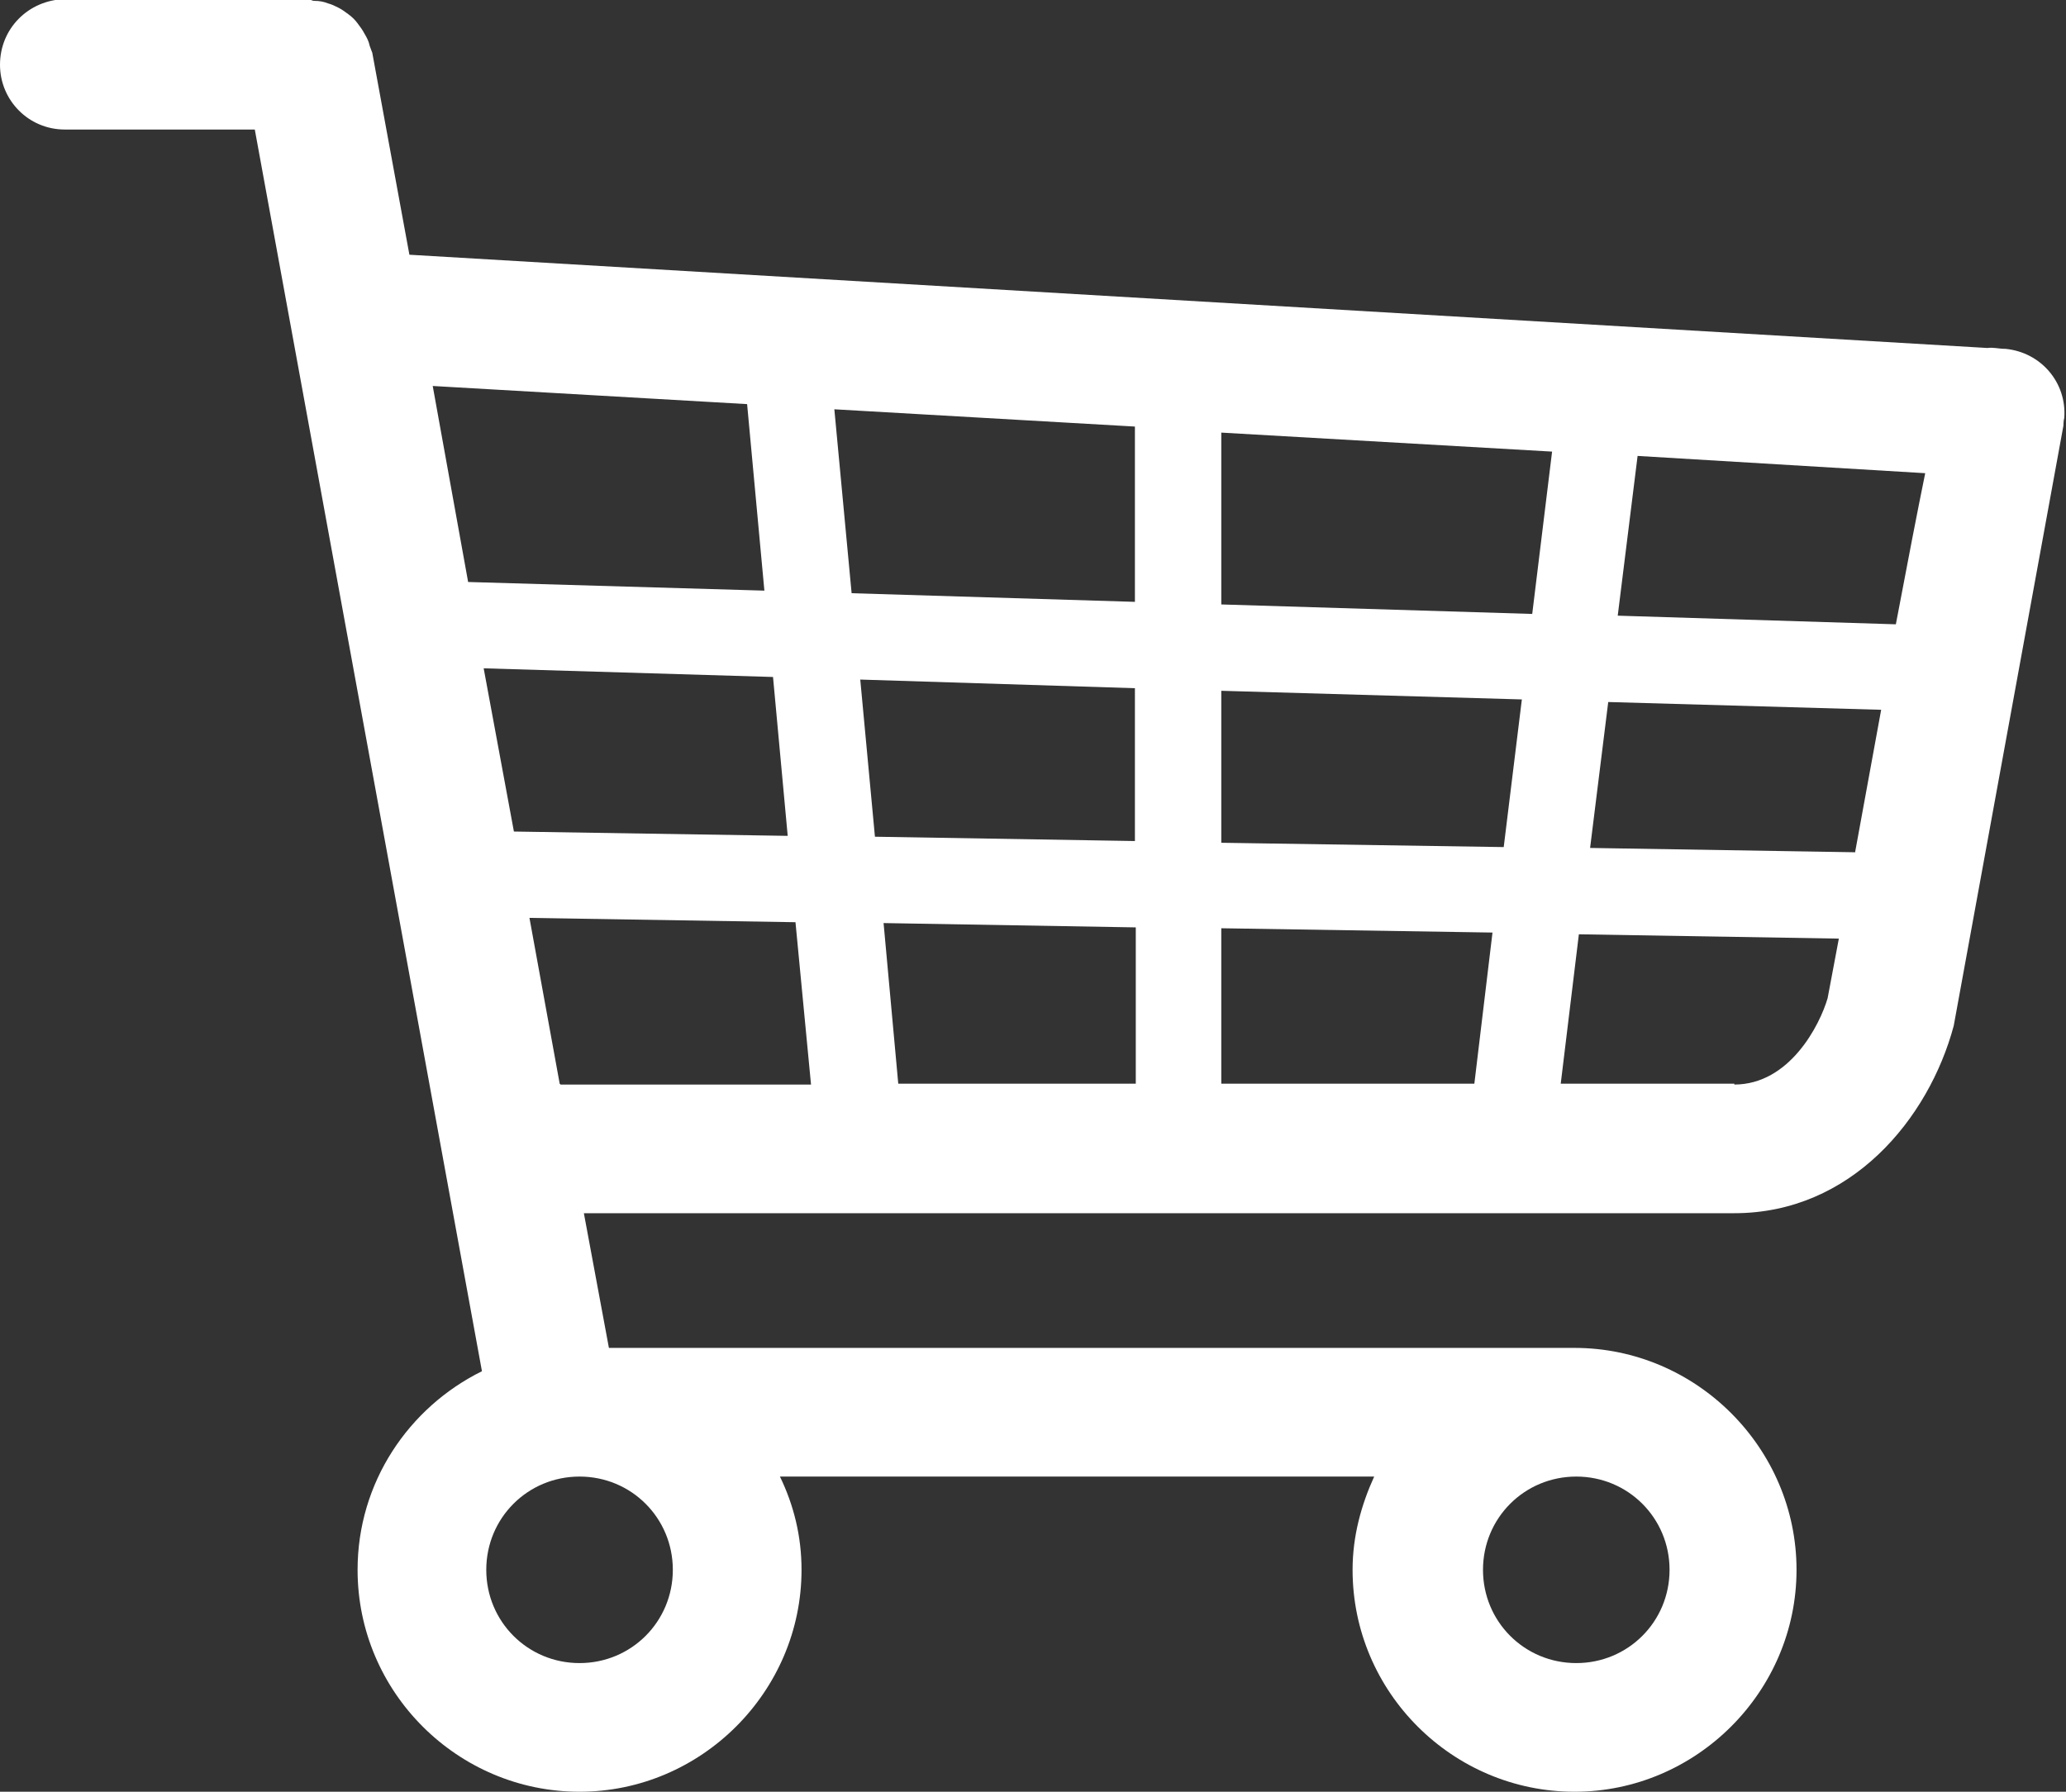
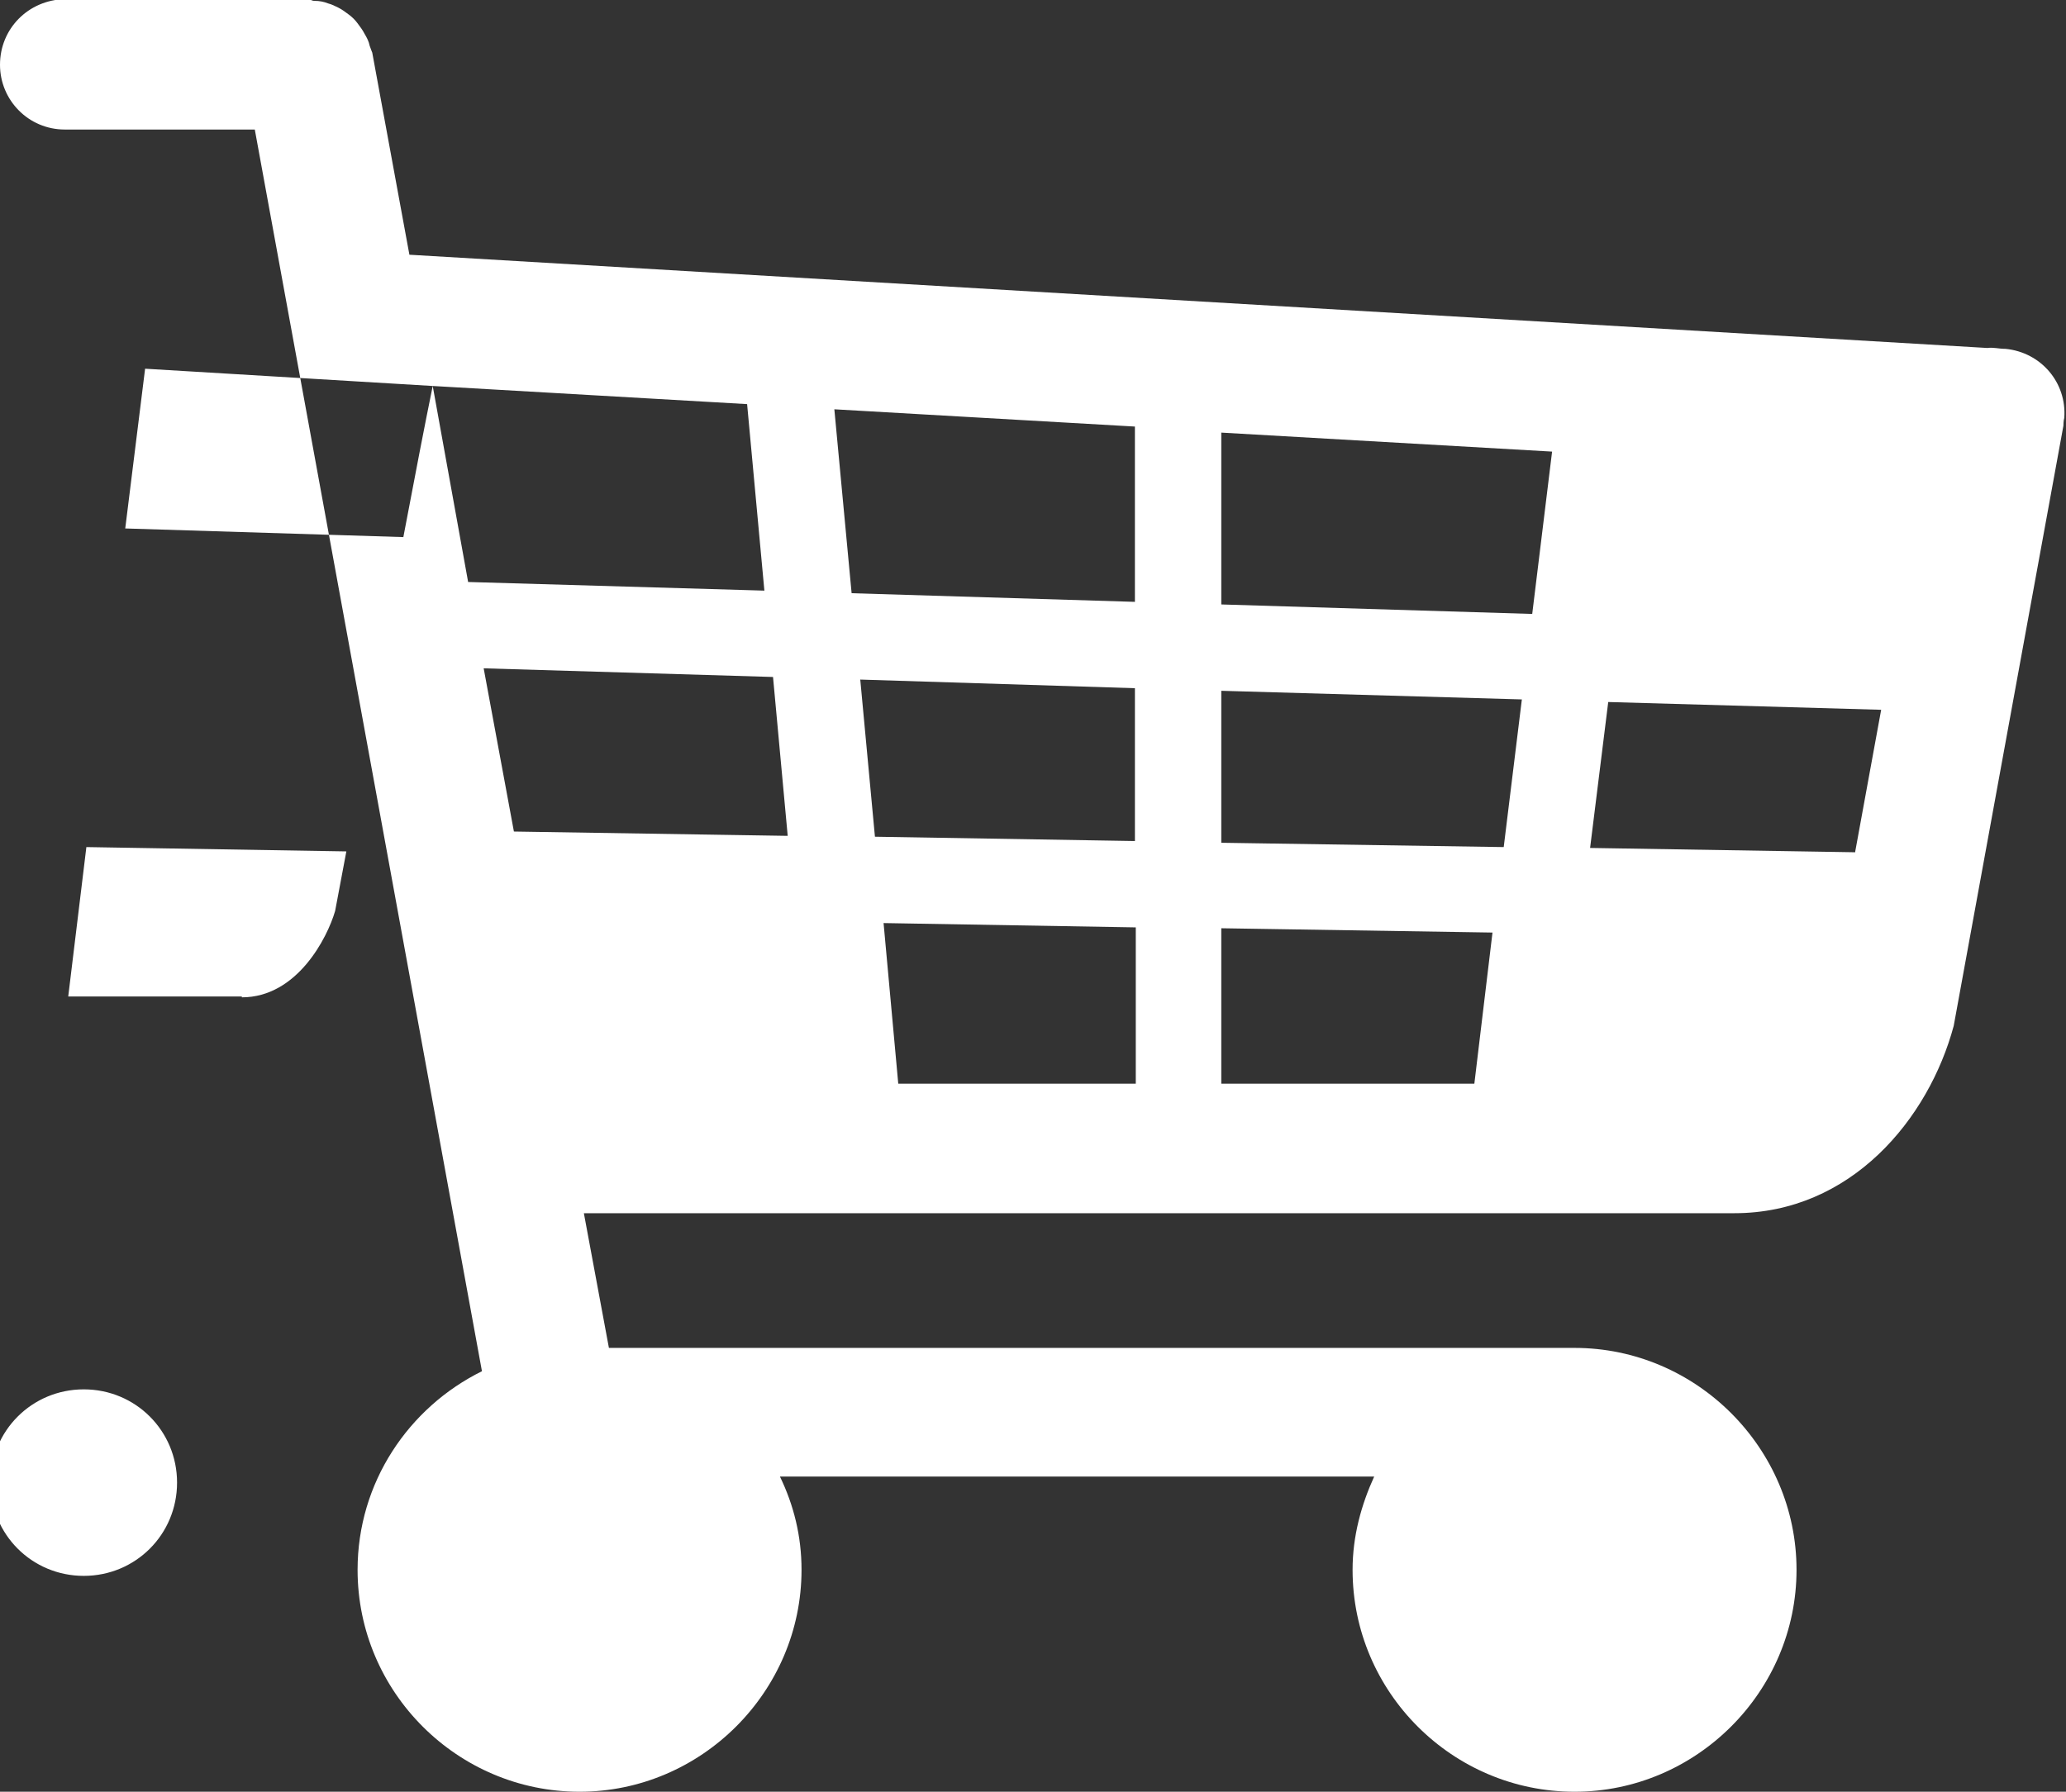
<svg xmlns="http://www.w3.org/2000/svg" id="_レイヤー_2" data-name="レイヤー 2" viewBox="0 0 23.92 20.75">
  <rect x="0" y="0" width="23.92" height="20.75" fill="#333333" stroke="none" />
  <defs>
    <style>
      .cls-1 {
        fill: #fff;
      }
    </style>
  </defs>
  <g id="_レイヤー_1-2" data-name="レイヤー 1">
-     <path class="cls-1" d="M0,.75c0,.41,.33,.75,.75,.75H2.95l2.63,14.38c-.85,.42-1.44,1.29-1.44,2.3,0,1.42,1.16,2.57,2.57,2.57s2.57-1.16,2.57-2.57c0-.39-.09-.75-.25-1.08h6.88c-.15,.33-.25,.69-.25,1.08,0,1.42,1.16,2.57,2.57,2.57s2.57-1.16,2.57-2.57-1.16-2.57-2.57-2.57H7.05l-.29-1.56h13.32c1.35,0,2.25-1.09,2.54-2.17l1.27-6.95s0-.06,.01-.09c.03-.41-.27-.76-.68-.8-.08,0-.14-.02-.21-.01L4.74,2.95l-.43-2.34s-.02-.05-.03-.08c-.01-.05-.03-.09-.06-.14-.02-.04-.05-.08-.08-.12-.03-.04-.06-.07-.1-.1-.04-.03-.08-.06-.12-.08-.04-.02-.08-.04-.12-.05-.05-.02-.1-.03-.16-.03-.03,0-.05-.02-.08-.02H.75C.33,0,0,.33,0,.75ZM5.61,7.74l3.34,.1,.17,1.84-3.17-.05-.35-1.89Zm15.87,2.13l-3.07-.05,.21-1.69,3.16,.09-.3,1.64Zm-4.07-.06l-3.27-.05v-1.76l3.48,.1-.21,1.71Zm-3.27-4.8l3.83,.22-.23,1.88-3.6-.11v-1.99Zm-1,1.96l-3.28-.1-.2-2.13,3.48,.2v2.02Zm4.14,3.83l-.21,1.75h-2.93v-1.8l3.15,.05Zm-4.14,1.75h-2.74l-.17-1.86,2.92,.05v1.81Zm-3.01-2.86l-.17-1.82,3.18,.1v1.77l-3.01-.05ZM5.01,4.47l3.64,.21,.2,2.16-3.43-.1-.41-2.27Zm17.28,1.01c-.09,.44-.2,1.01-.34,1.75l-3.22-.1,.23-1.85,3.33,.2Zm-2.21,7.07h-2.01l.21-1.73,3.01,.05-.13,.69c-.09,.31-.44,1-1.08,1Zm-13.6,0l-.35-1.92,3.08,.05,.18,1.88h-2.9Zm11.77,4.55c.6,0,1.08,.48,1.08,1.08s-.48,1.08-1.08,1.08-1.08-.48-1.08-1.08,.48-1.08,1.08-1.08Zm-12.62,1.08c0-.6,.48-1.08,1.08-1.08s1.08,.48,1.08,1.08-.48,1.08-1.08,1.08-1.08-.48-1.08-1.08Z" />
+     <path class="cls-1" d="M0,.75c0,.41,.33,.75,.75,.75H2.95l2.63,14.38c-.85,.42-1.44,1.29-1.44,2.3,0,1.42,1.16,2.57,2.57,2.57s2.57-1.16,2.57-2.57c0-.39-.09-.75-.25-1.08h6.88c-.15,.33-.25,.69-.25,1.08,0,1.42,1.16,2.57,2.57,2.57s2.57-1.16,2.57-2.57-1.16-2.57-2.57-2.57H7.05l-.29-1.56h13.32c1.35,0,2.25-1.09,2.54-2.17l1.27-6.95s0-.06,.01-.09c.03-.41-.27-.76-.68-.8-.08,0-.14-.02-.21-.01L4.74,2.95l-.43-2.34s-.02-.05-.03-.08c-.01-.05-.03-.09-.06-.14-.02-.04-.05-.08-.08-.12-.03-.04-.06-.07-.1-.1-.04-.03-.08-.06-.12-.08-.04-.02-.08-.04-.12-.05-.05-.02-.1-.03-.16-.03-.03,0-.05-.02-.08-.02H.75C.33,0,0,.33,0,.75ZM5.61,7.74l3.34,.1,.17,1.84-3.17-.05-.35-1.89Zm15.87,2.13l-3.07-.05,.21-1.69,3.16,.09-.3,1.64Zm-4.07-.06l-3.27-.05v-1.76l3.48,.1-.21,1.71Zm-3.27-4.8l3.83,.22-.23,1.88-3.6-.11v-1.99Zm-1,1.96l-3.28-.1-.2-2.13,3.48,.2v2.02Zm4.14,3.83l-.21,1.75h-2.93v-1.8l3.15,.05Zm-4.14,1.75h-2.74l-.17-1.86,2.92,.05v1.81Zm-3.01-2.86l-.17-1.82,3.18,.1v1.77l-3.01-.05ZM5.01,4.47l3.64,.21,.2,2.16-3.43-.1-.41-2.27Zc-.09,.44-.2,1.01-.34,1.75l-3.22-.1,.23-1.85,3.33,.2Zm-2.21,7.07h-2.01l.21-1.73,3.01,.05-.13,.69c-.09,.31-.44,1-1.08,1Zm-13.6,0l-.35-1.92,3.08,.05,.18,1.88h-2.9Zm11.77,4.55c.6,0,1.08,.48,1.08,1.08s-.48,1.08-1.08,1.08-1.08-.48-1.08-1.08,.48-1.08,1.08-1.08Zm-12.62,1.08c0-.6,.48-1.08,1.08-1.08s1.08,.48,1.08,1.08-.48,1.08-1.08,1.08-1.08-.48-1.08-1.08Z" />
  </g>
</svg>